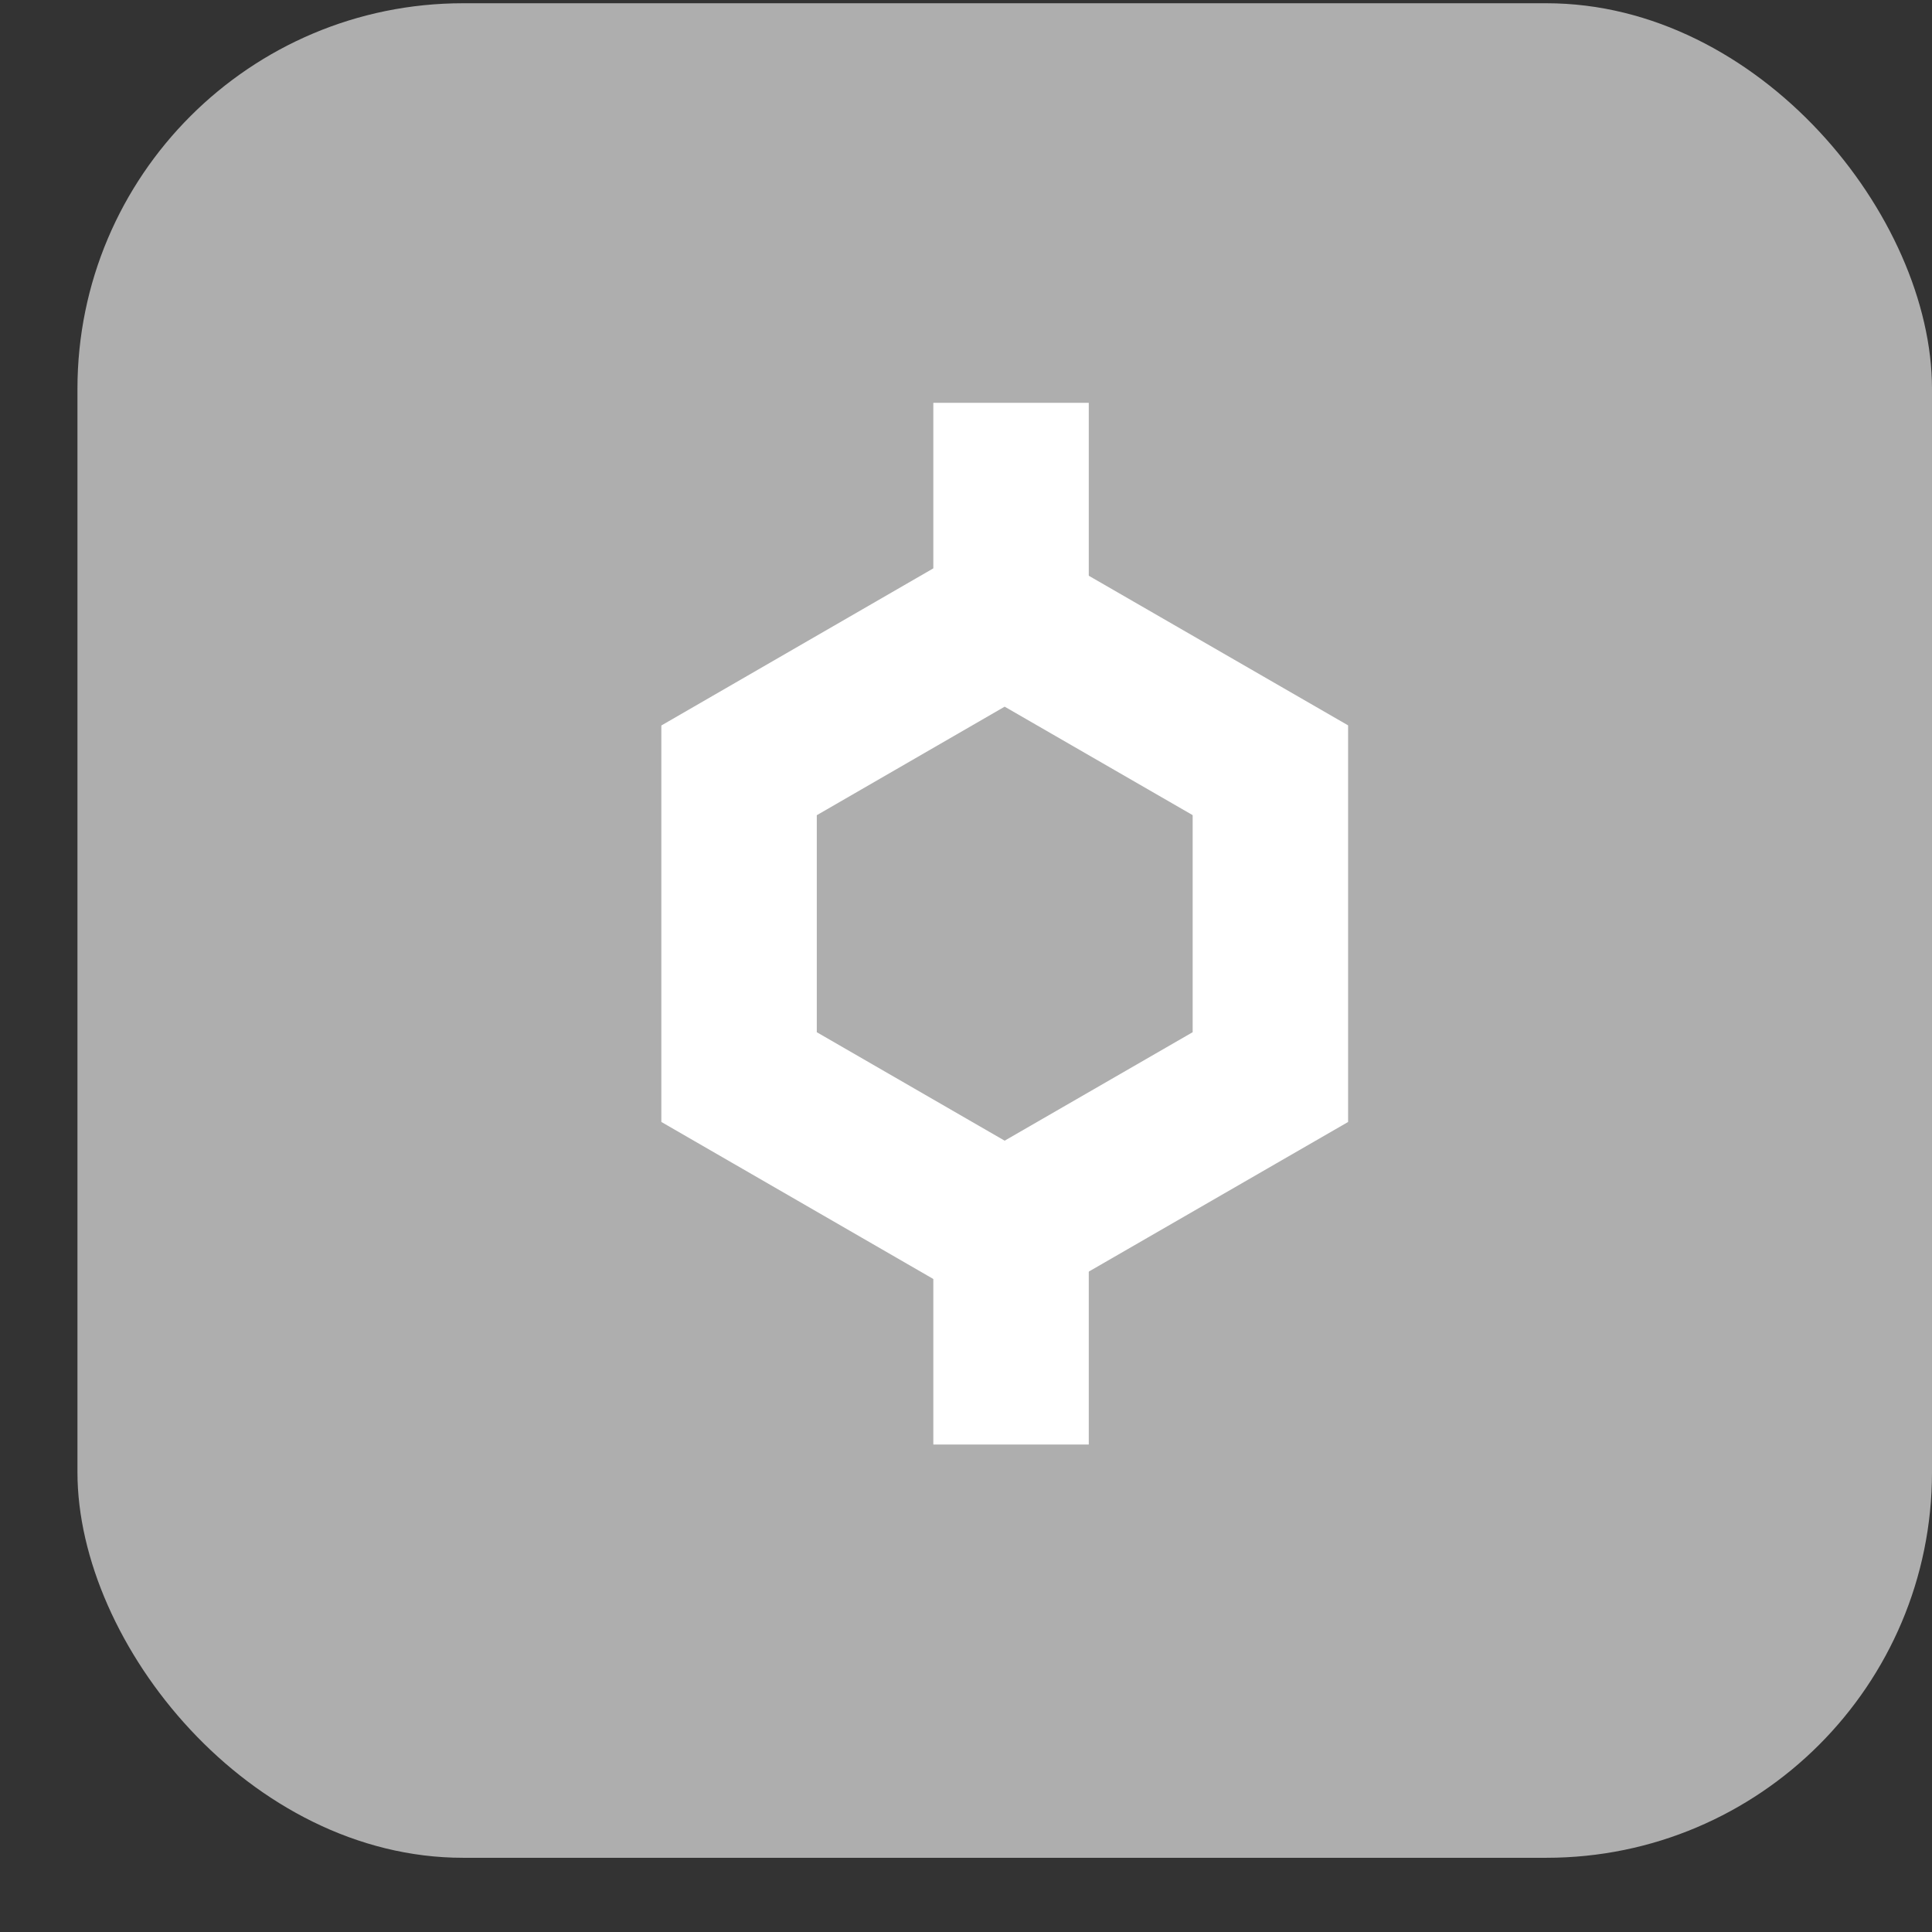
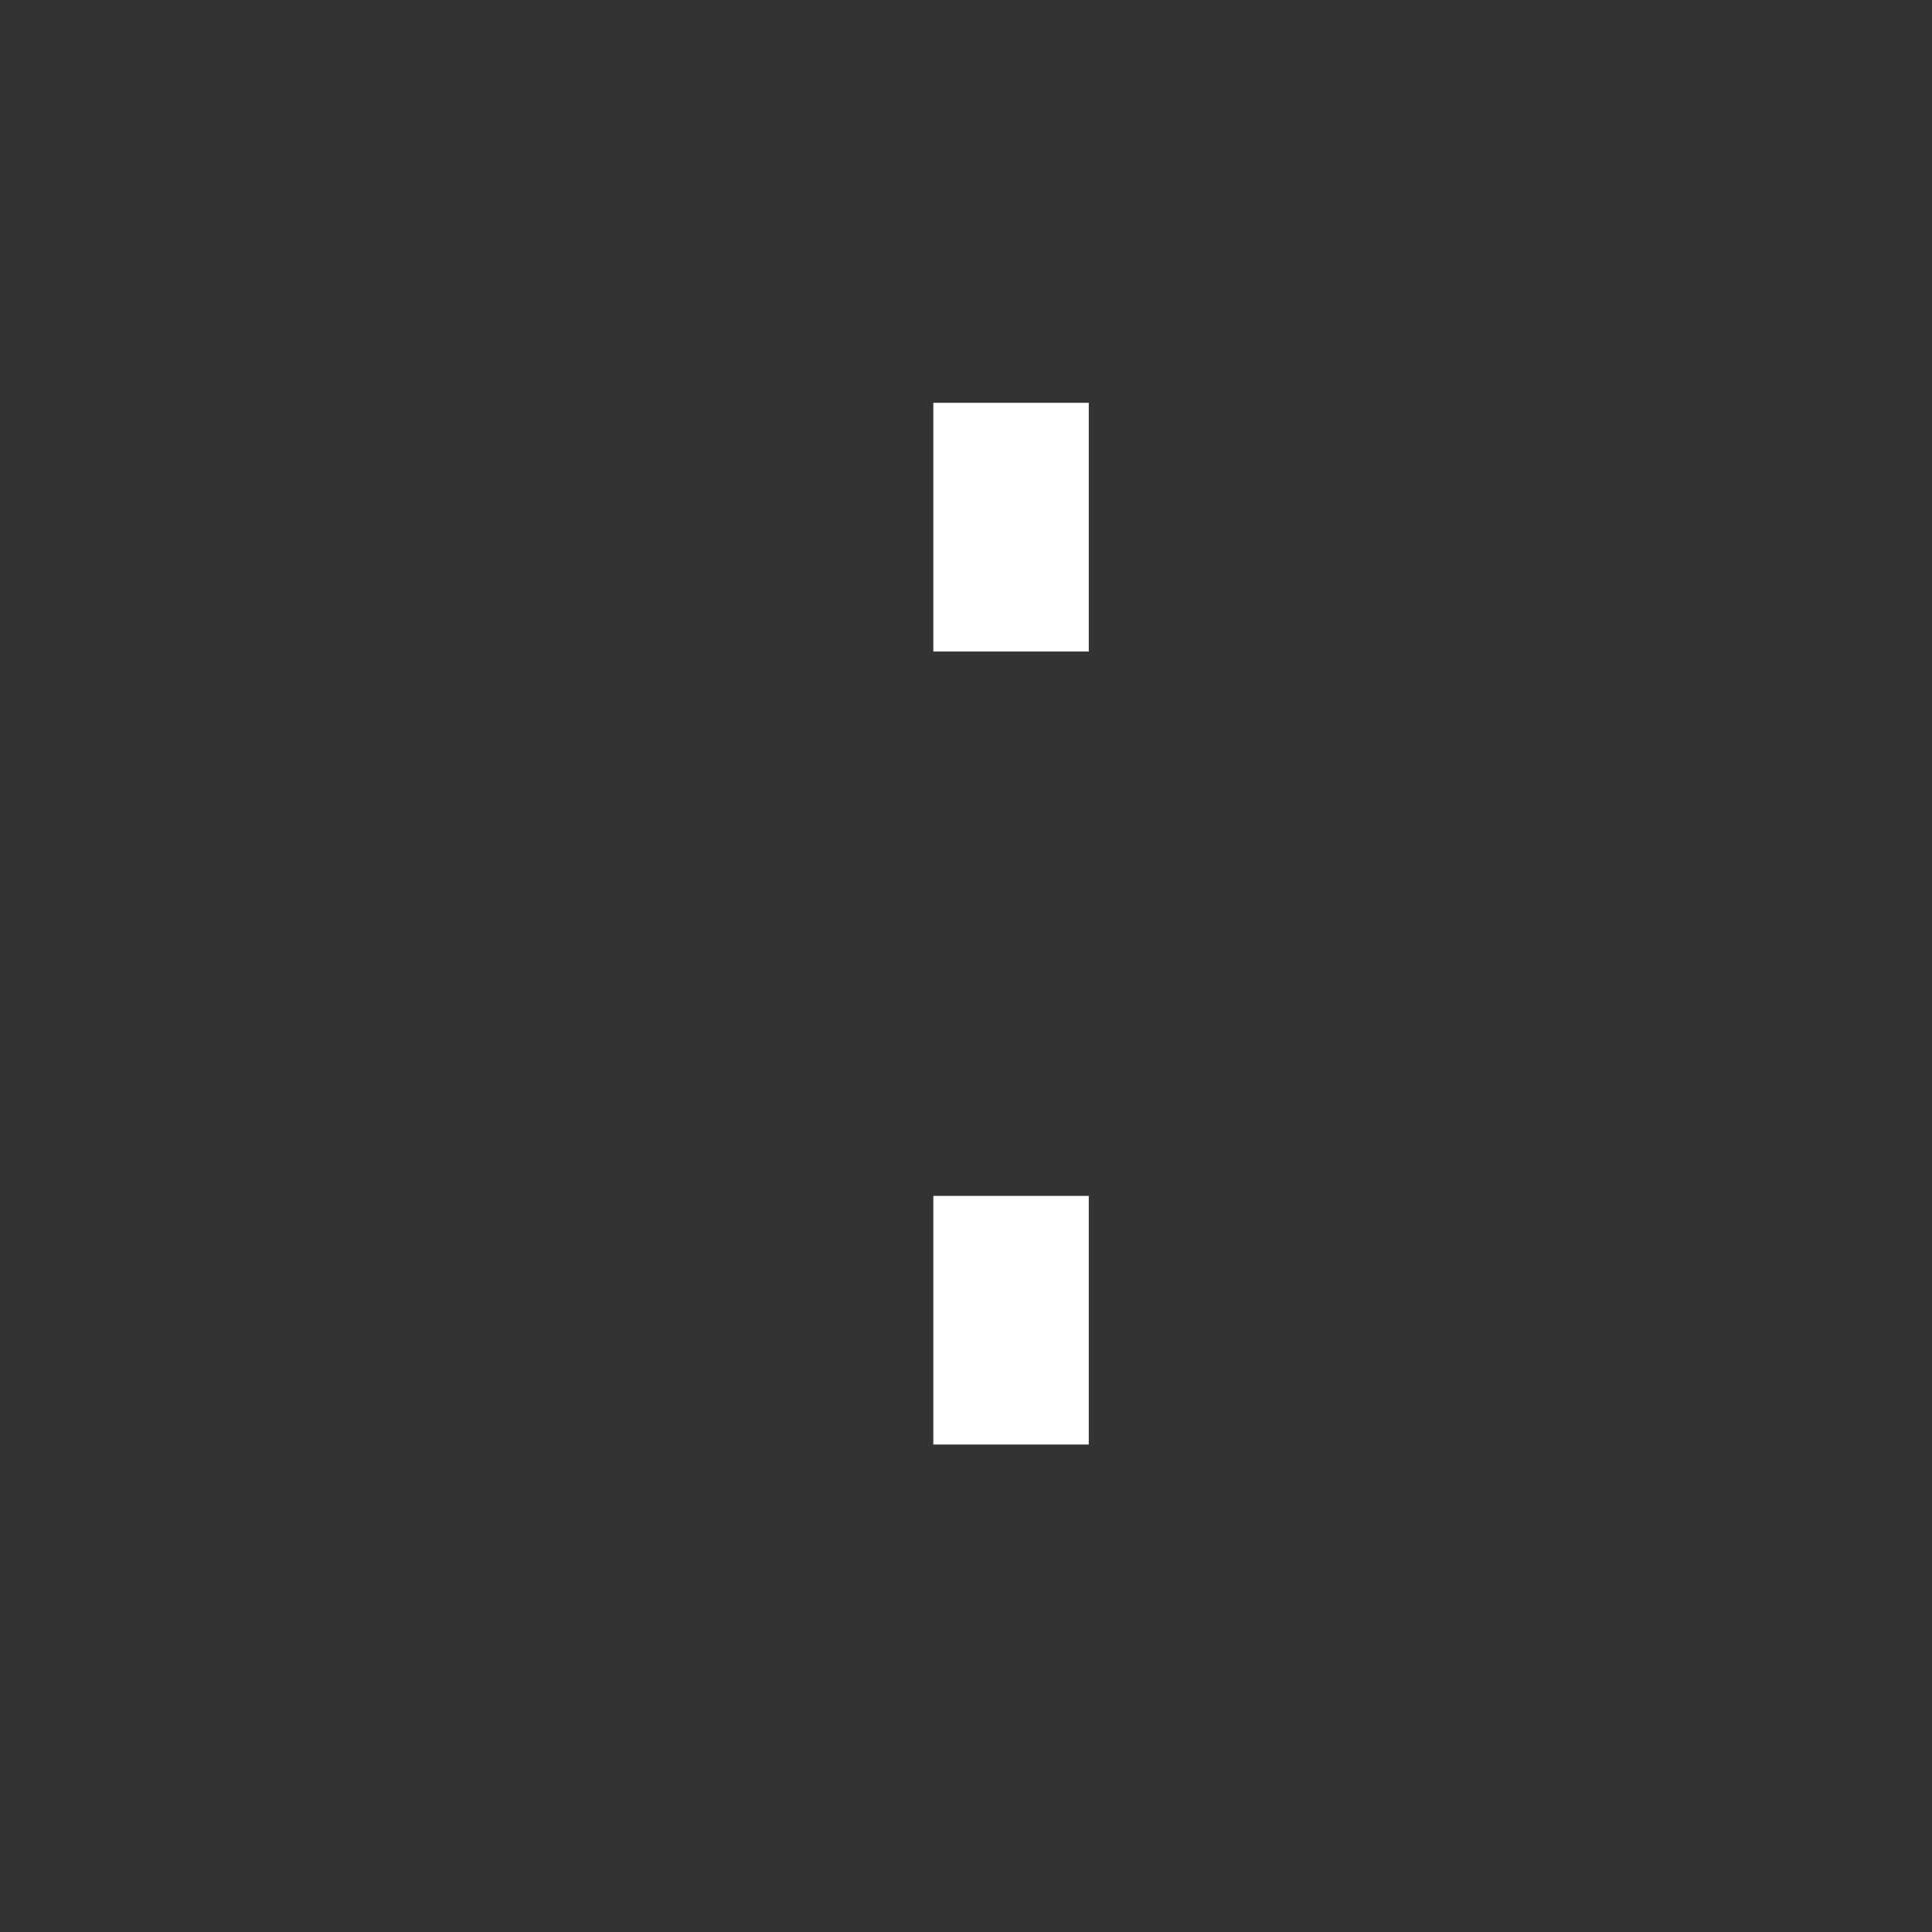
<svg xmlns="http://www.w3.org/2000/svg" width="22" height="22" viewBox="0 0 22 22" fill="none">
  <rect x="0" y="0" width="22" height="22" fill="#333333" stroke="none" />
-   <rect x="0.882" y="0.037" width="21.118" height="21.118" rx="4.391" fill="#AEAEAE" />
-   <path d="M14.466 8.771V12.265L11.44 14.011L8.416 12.265V8.772L11.44 7.025L14.466 8.771Z" stroke="white" stroke-width="1.77" />
  <path d="M11.513 7.419V4.587" stroke="white" stroke-width="1.77" />
  <path d="M11.513 16.449V13.618" stroke="white" stroke-width="1.77" />
</svg>